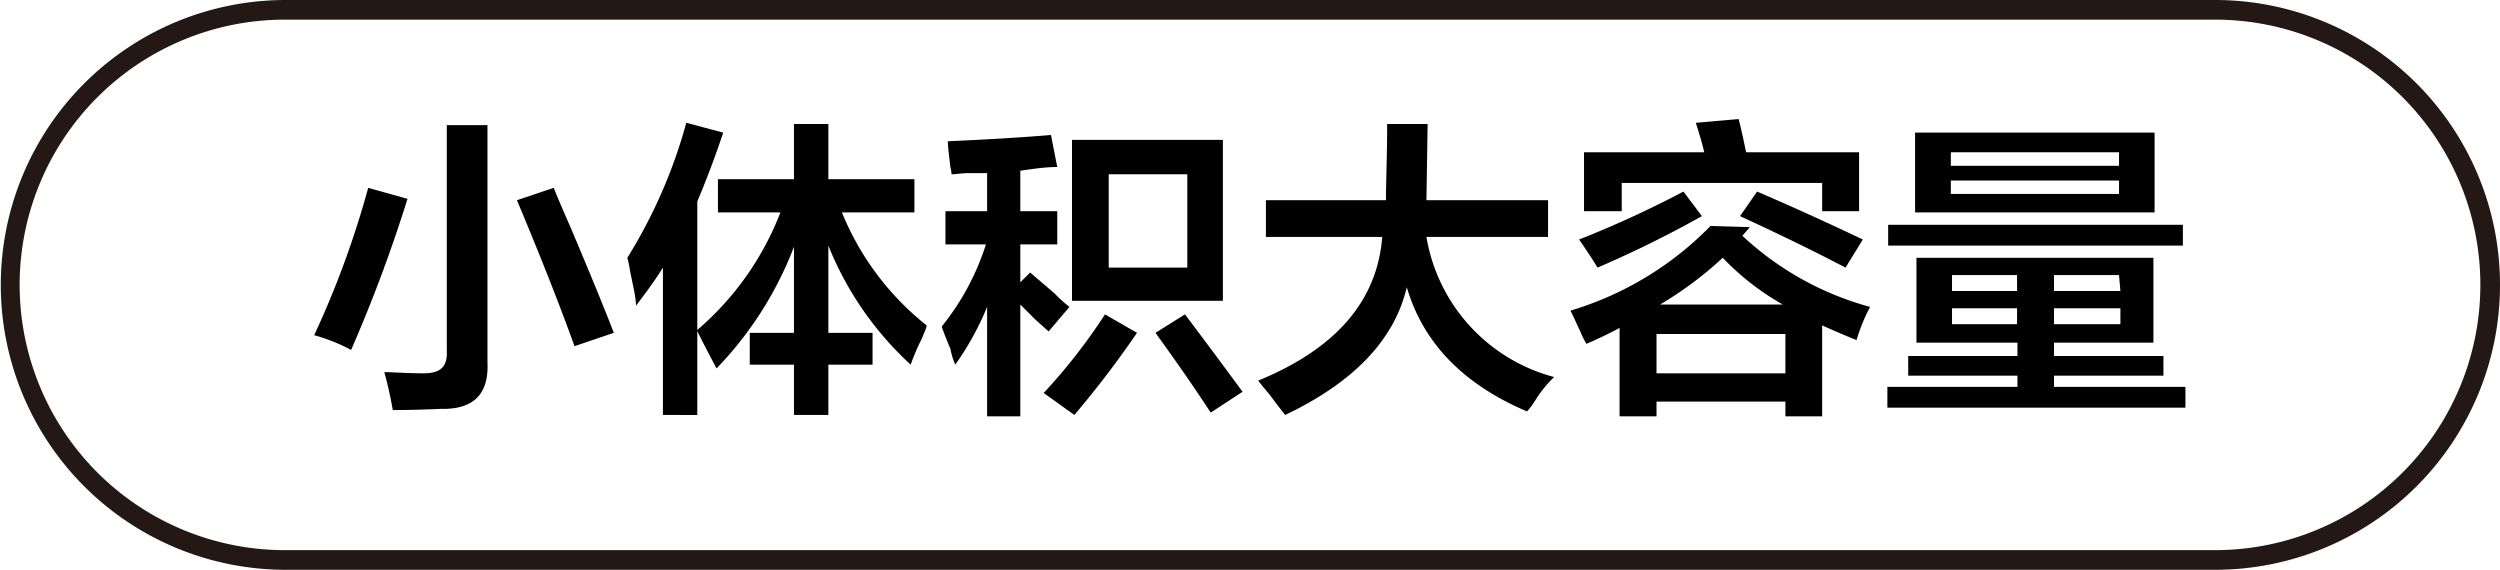
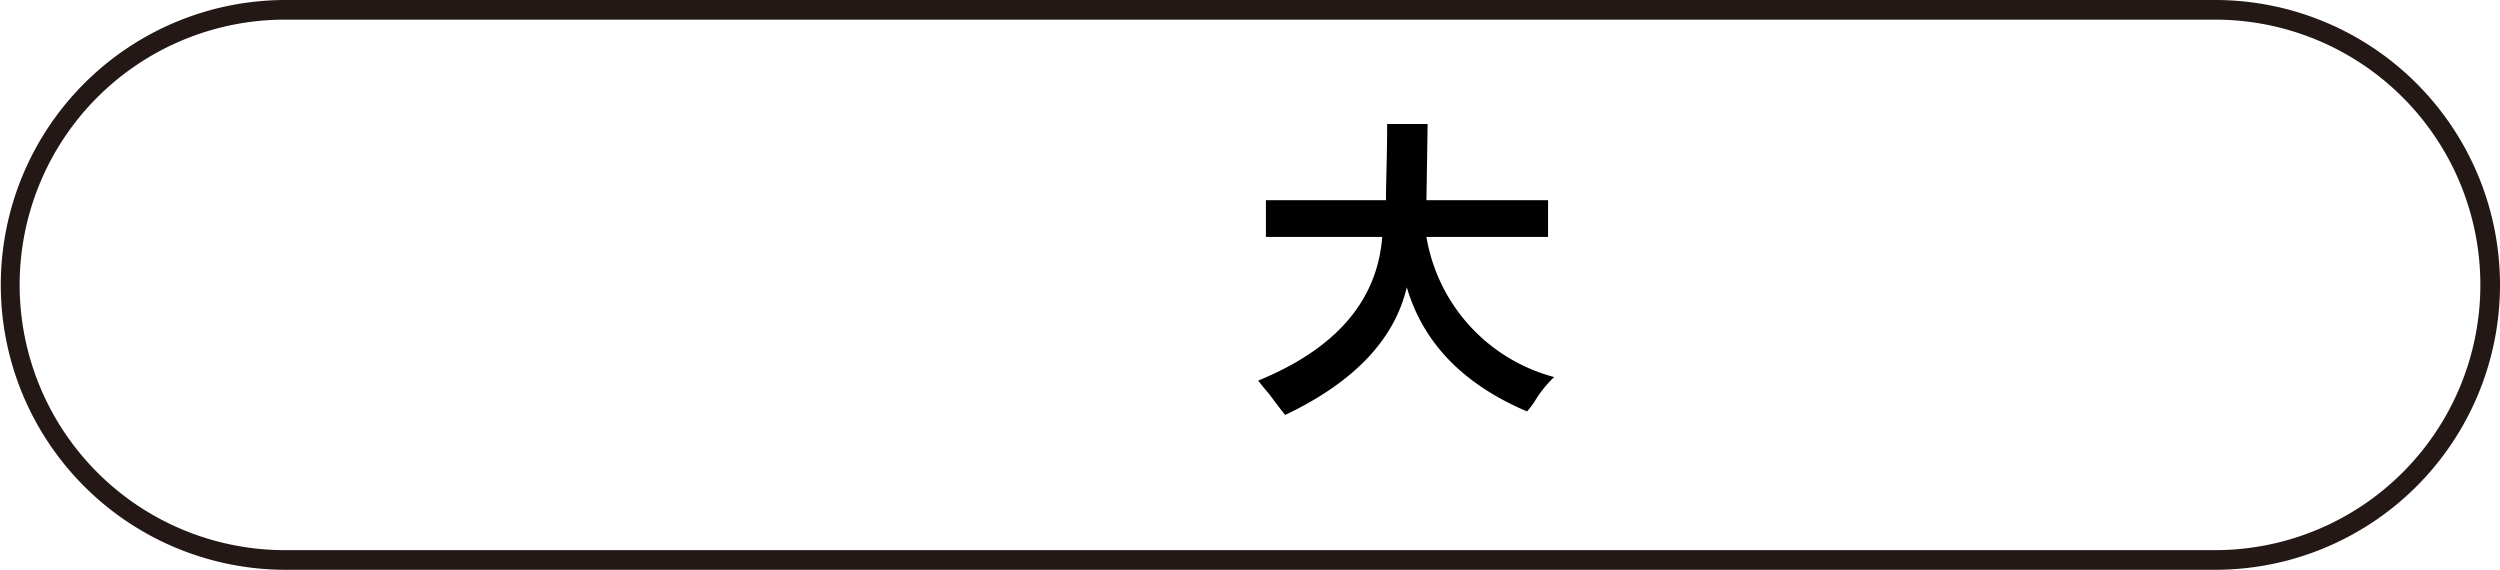
<svg xmlns="http://www.w3.org/2000/svg" id="图层_1" data-name="图层 1" width="127.24" height="29" viewBox="0 0 127.24 29">
  <defs>
    <style>
      .cls-1 {
        fill: #231815;
      }
    </style>
  </defs>
  <g>
-     <path d="M435.33,359.37a9.21,9.21,0,0,0-1.88-.75,47.19,47.19,0,0,0,2.75-7.5l2,.56A75.23,75.23,0,0,1,435.33,359.37Zm2.12,3.06a19.33,19.33,0,0,0-.43-1.93c.45,0,1.12.06,2,.06s1.23-.35,1.18-1.19V347.93h2.07V360c.08,1.62-.71,2.41-2.38,2.37C439,362.41,438.2,362.43,437.45,362.43Zm9.25-3.25q-1.12-3.12-2.93-7.43l1.87-.63c.17.42.46,1.11.88,2.06q1.56,3.69,2.18,5.32Z" transform="translate(-417.46 -341.56)" />
-     <path d="M451.2,362.68v-7.5c-.08.13-.2.32-.37.57s-.5.71-1,1.37c0-.41-.15-1-.31-1.81a5.91,5.91,0,0,0-.13-.63,26,26,0,0,0,3-6.87l1.88.5c-.42,1.25-.86,2.42-1.32,3.5v10.87ZM454,352.37v-1.69h3.87v-2.81h1.75v2.81H464v1.69h-3.69a14.12,14.12,0,0,0,4.31,5.75c0,.13-.12.36-.25.69a10.91,10.91,0,0,0-.56,1.31,16.63,16.63,0,0,1-4.19-6.06v4.44h2.25v1.62h-2.25v2.56h-1.75v-2.56h-2.25V358.5h2.25v-4.38a18.32,18.32,0,0,1-3.94,6.19c-.2-.38-.54-1-1-1.94a14.94,14.94,0,0,0,4.25-6Z" transform="translate(-417.46 -341.56)" />
-     <path d="M465.58,354v-1.69h2.12v-1.94h-.87c-.42,0-.73.06-.94.06a1.8,1.8,0,0,0-.06-.37c-.08-.67-.13-1.1-.13-1.31,2-.09,3.71-.19,5.25-.32l.32,1.63c-.63,0-1.25.1-1.88.19v2.06h1.88V354h-1.88v1.93l.5-.5,1.25,1.07a6.85,6.85,0,0,0,.75.68l-1.06,1.25-.69-.62-.75-.75v5.69H467.7v-5.57a14.76,14.76,0,0,1-1.62,2.94,3.76,3.76,0,0,1-.25-.81c-.21-.5-.36-.88-.44-1.13a12.87,12.87,0,0,0,2.25-4.18Zm6.56,8.68-1.56-1.12a29.11,29.11,0,0,0,3.12-4l1.63.94A50.61,50.61,0,0,1,472.14,362.68Zm-.12-5.81v-8.19h7.68v8.19Zm1.87-6.44v4.75h4v-4.75Zm5.19,12.13q-1.18-1.81-2.81-4.06l1.5-.94q1.74,2.31,2.93,3.94Z" transform="translate(-417.46 -341.56)" />
    <path d="M481.89,353.62v-1.87H488c0-.92.06-2.21.06-3.88h2.06l-.06,3.88h6.19v1.87h-6.19a8.9,8.9,0,0,0,6.5,7.13,6,6,0,0,0-1,1.25,3.8,3.8,0,0,1-.38.5q-4.87-2.07-6.12-6.32-.94,4-6.19,6.5c-.17-.21-.44-.56-.81-1.06-.25-.29-.44-.52-.56-.69q5.93-2.43,6.31-7.31Z" transform="translate(-417.46 -341.56)" />
-     <path d="M499.89,362.75v-4.5c-.54.29-1.1.56-1.69.81a5.26,5.26,0,0,1-.31-.63c-.21-.45-.37-.81-.5-1.06a16.59,16.59,0,0,0,7.13-4.31l2,.06-.38.44a15.42,15.42,0,0,0,6.5,3.62,9.29,9.29,0,0,0-.69,1.69c-.62-.25-1.2-.5-1.75-.75v4.63h-1.87V362h-6.56v.75Zm-1.12-7.57c-.25-.41-.57-.89-.94-1.43a53.07,53.07,0,0,0,5.31-2.44l.94,1.25A56.62,56.62,0,0,1,498.77,355.18Zm-.69-2.87v-3h6.12c-.12-.5-.27-1-.43-1.5l2.18-.19c.13.5.25,1.06.38,1.69h5.75v3H510.2v-1.44H500v1.44Zm3.69,6.25v2h6.56v-2Zm3.37-3.88a18.55,18.55,0,0,1-3.19,2.38h6.25A13.14,13.14,0,0,1,505.14,354.68Zm6.25.5q-2.37-1.24-5.37-2.62l.87-1.25q2.63,1.13,5.38,2.44Z" transform="translate(-417.46 -341.56)" />
-     <path d="M515,359v-4.32h12.06V359H522v.68h5.57v1H522v.57h6.69v1.06H513.52v-1.06h6.62v-.57h-5.56v-1h5.56V359Zm-1.44-4.94V353h15v1.06Zm1.37-1.69v-4.06h12.19v4.06Zm1.82-3.06V350h8.56v-.69Zm0,1.44v.68h8.56v-.68Zm.06,4.81v.81h3.31v-.81Zm0,1.69v.81h3.31v-.81Zm8.5-1.69H522v.81h3.38ZM522,357.25v.81h3.38v-.81Z" transform="translate(-417.46 -341.56)" />
  </g>
  <path class="cls-1" d="M530.2,370.56H432a14.5,14.5,0,0,1,0-29H530.2a14.5,14.5,0,0,1,0,29Zm-98.24-28a13.5,13.5,0,0,0,0,27H530.2a13.5,13.5,0,0,0,0-27Z" transform="translate(-417.46 -341.56)" />
</svg>